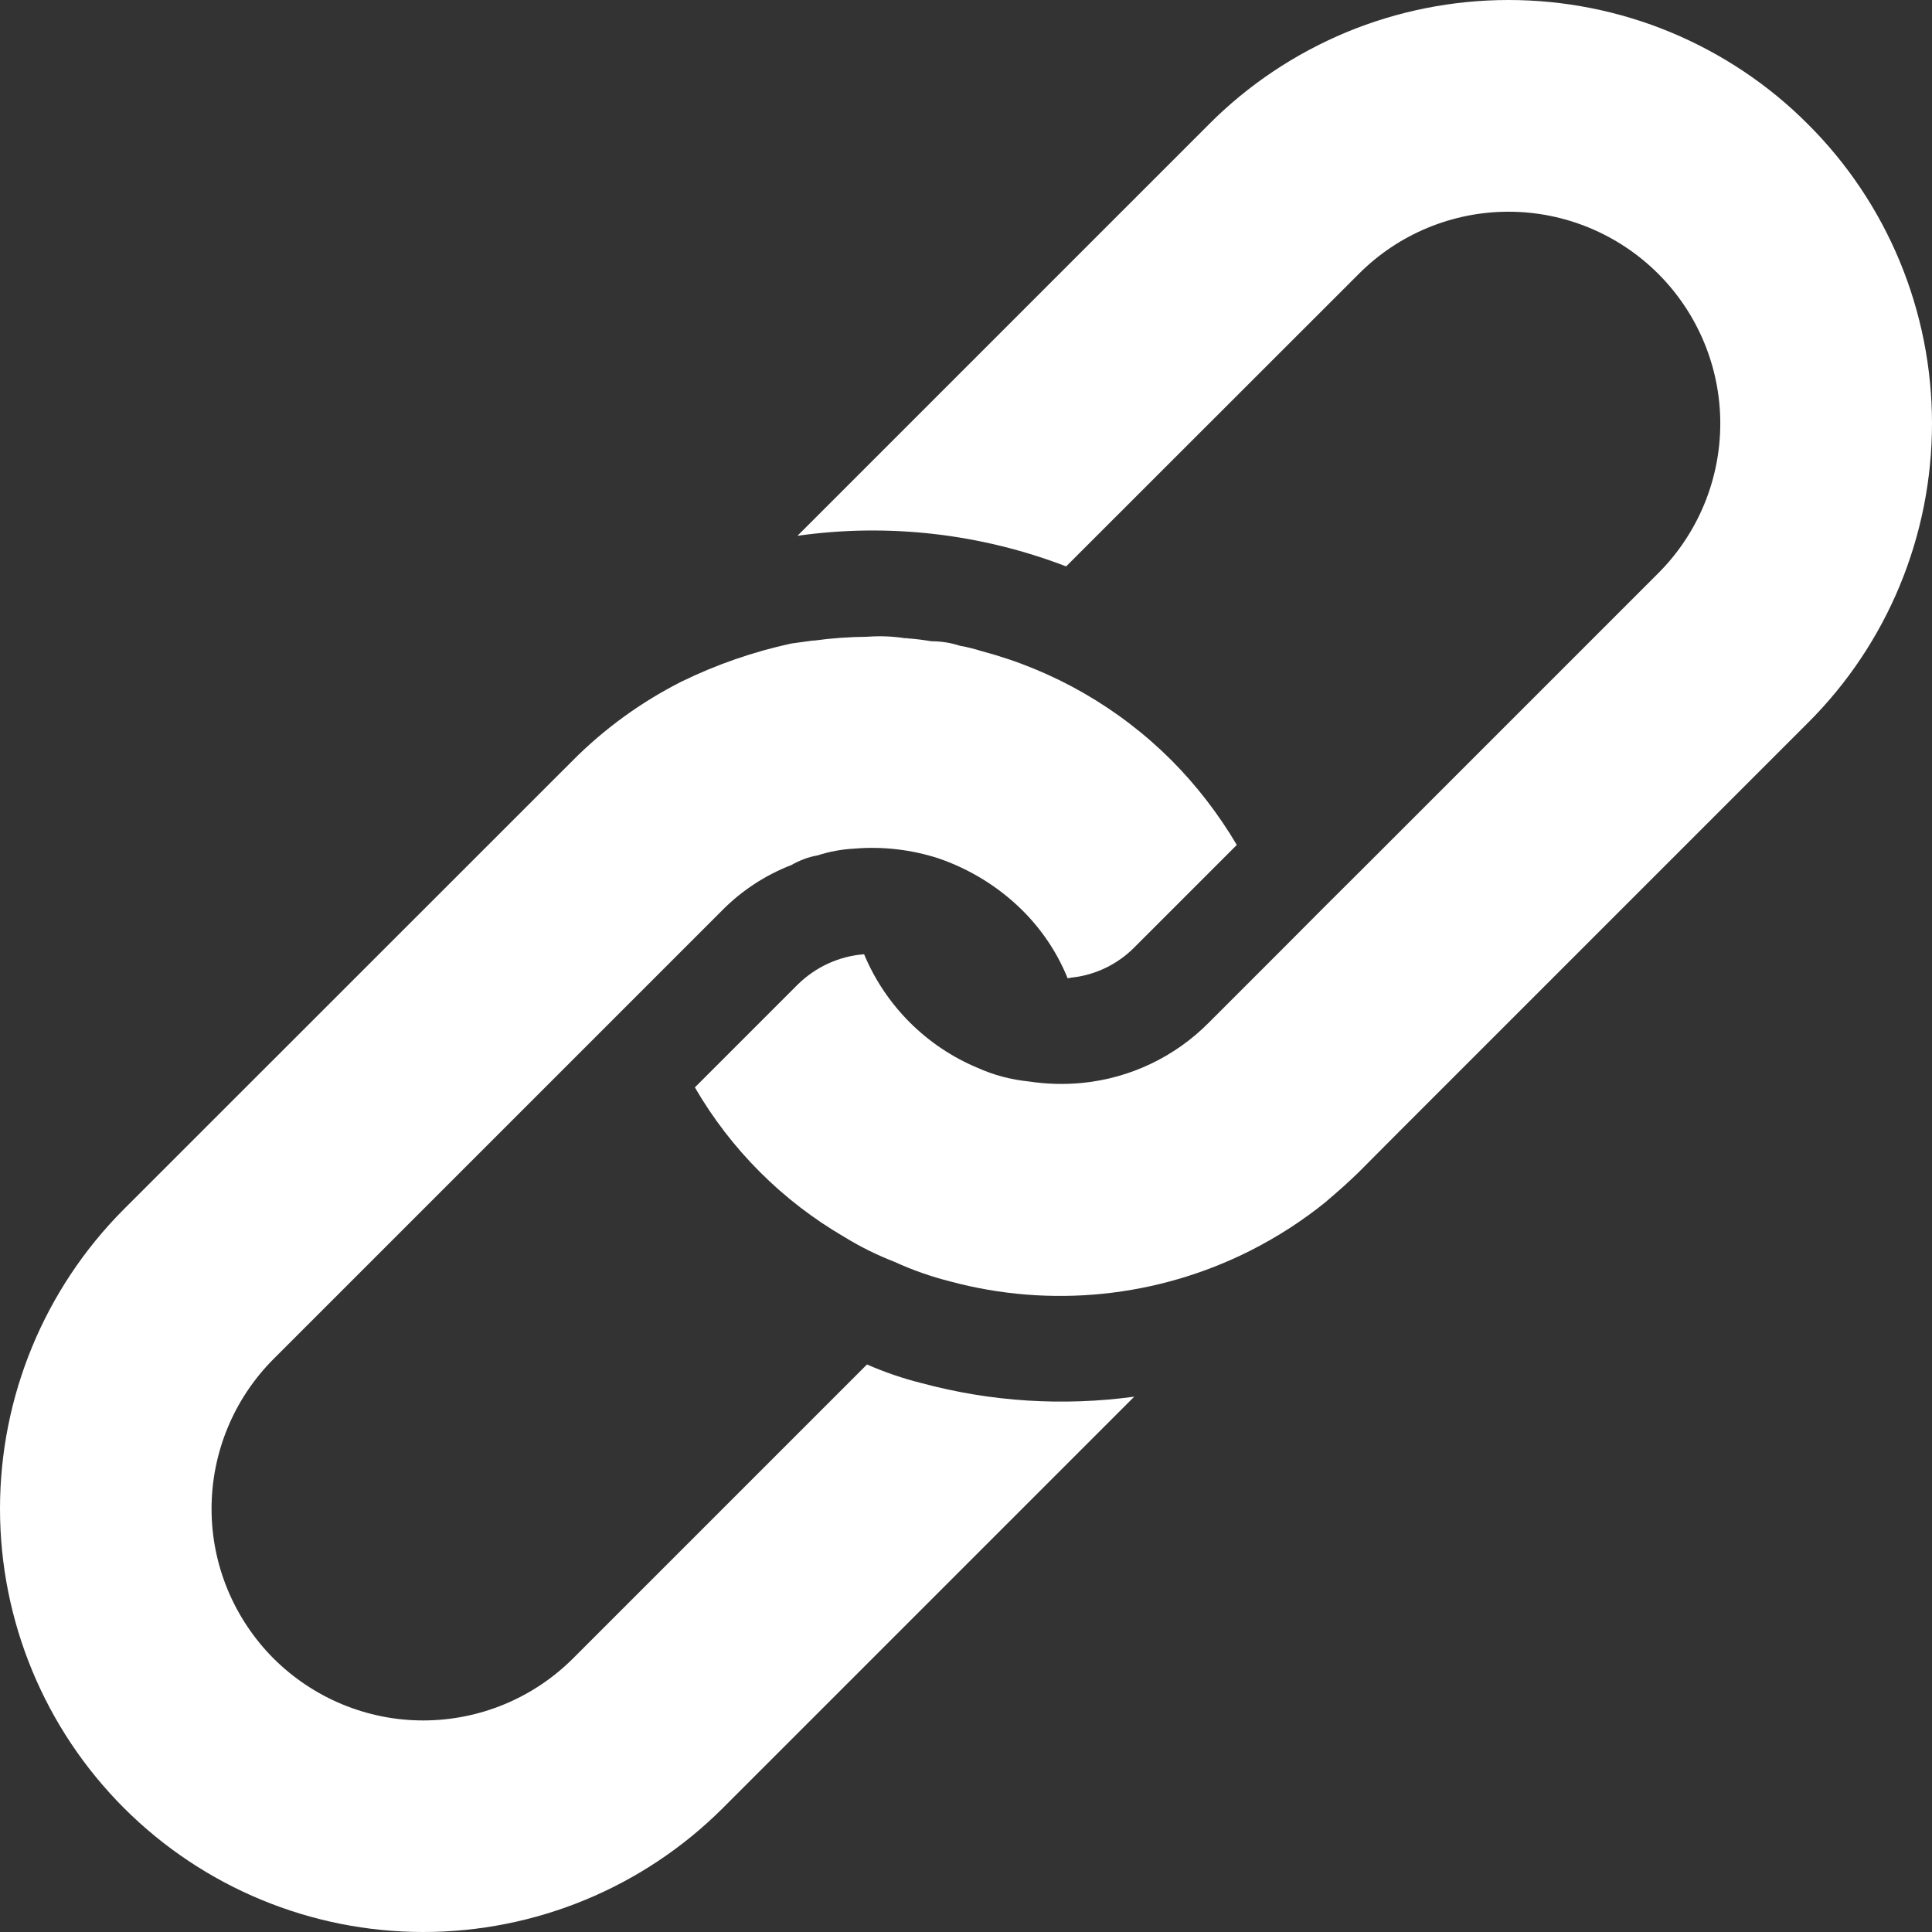
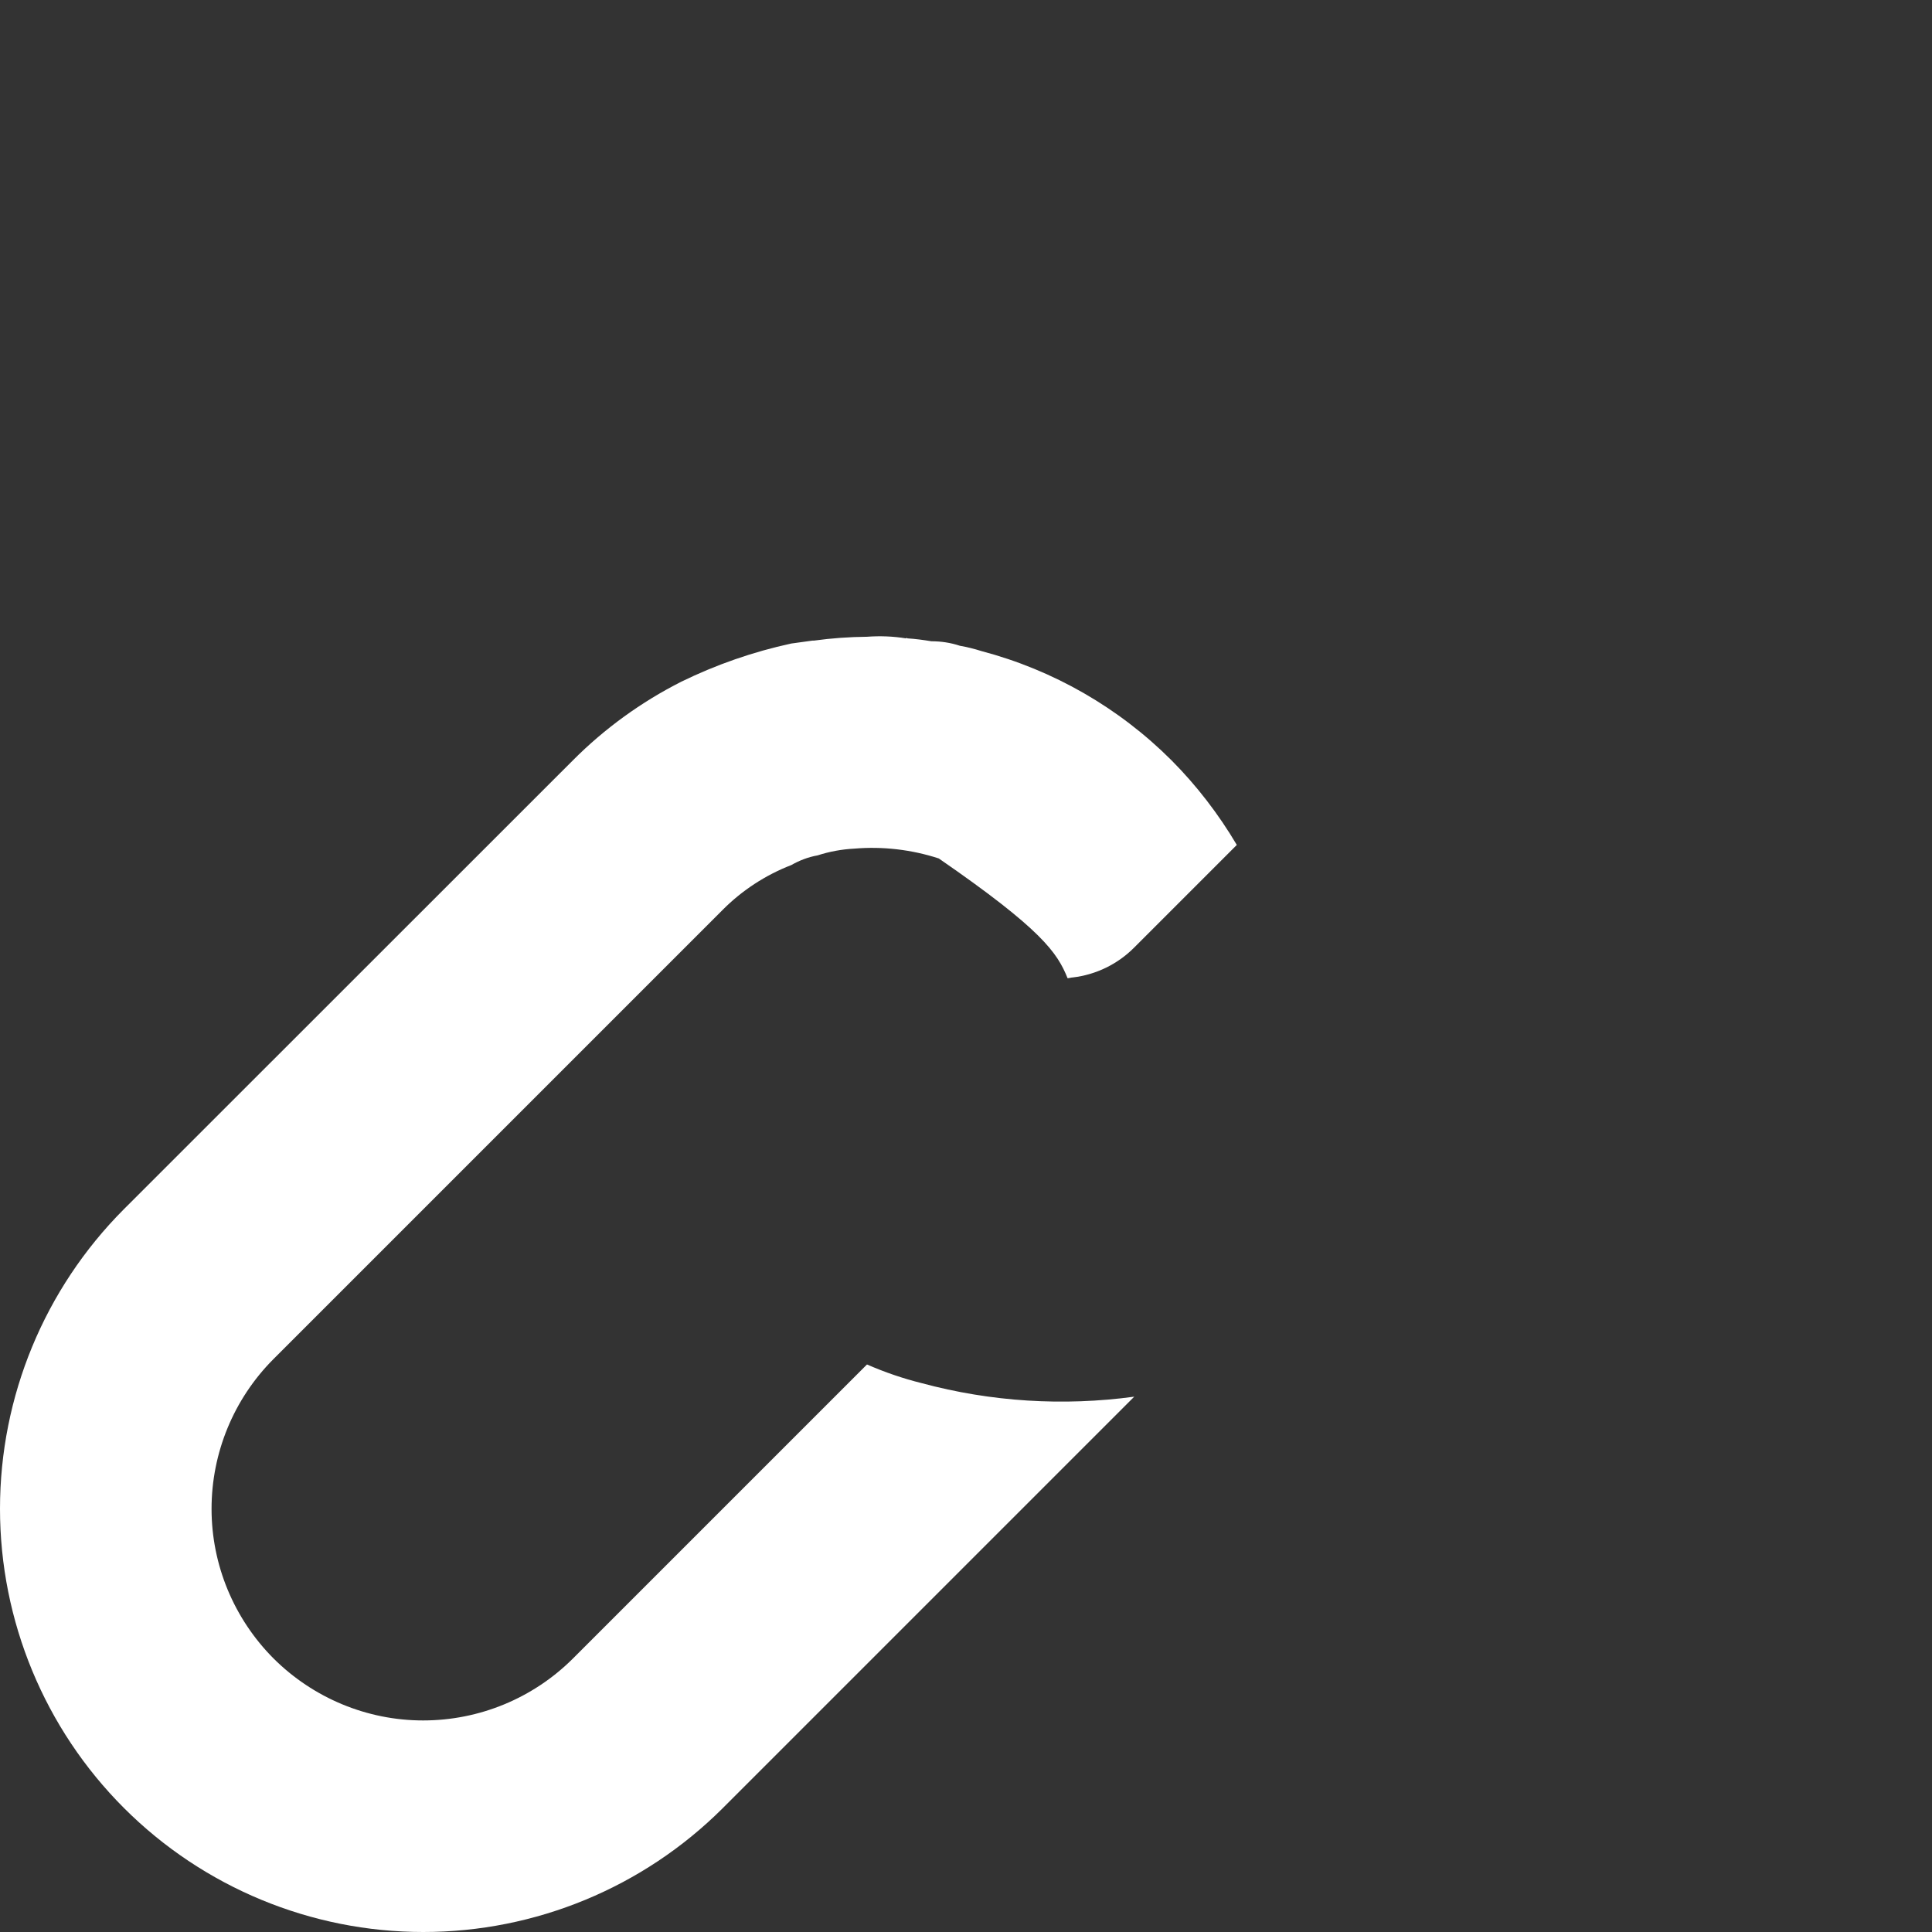
<svg xmlns="http://www.w3.org/2000/svg" width="12" height="12" viewBox="0 0 12 12" fill="none">
  <rect x="0" y="0" width="12" height="12" fill="#333333" stroke="none" />
-   <path d="M5.725 8.591C5.608 8.562 5.495 8.523 5.385 8.475L3.558 10.302C3.311 10.548 2.977 10.686 2.628 10.686C2.28 10.686 1.946 10.547 1.699 10.301C1.453 10.054 1.314 9.72 1.314 9.372C1.314 9.023 1.452 8.689 1.698 8.442L4.488 5.652C4.609 5.53 4.755 5.435 4.915 5.373C4.966 5.344 5.021 5.323 5.078 5.313C5.152 5.289 5.229 5.275 5.306 5.271C5.483 5.256 5.662 5.277 5.831 5.332C6.025 5.399 6.202 5.508 6.348 5.652C6.47 5.773 6.567 5.917 6.631 6.076C6.64 6.076 6.654 6.071 6.664 6.071C6.808 6.054 6.943 5.988 7.045 5.885L7.682 5.248C7.569 5.057 7.433 4.88 7.277 4.723C6.95 4.396 6.543 4.162 6.096 4.044C6.052 4.03 6.007 4.019 5.962 4.011C5.905 3.992 5.845 3.983 5.785 3.983C5.736 3.975 5.686 3.968 5.636 3.965C5.636 3.964 5.635 3.964 5.634 3.963C5.633 3.963 5.632 3.963 5.632 3.963C5.631 3.963 5.63 3.963 5.629 3.963C5.628 3.964 5.627 3.964 5.627 3.965C5.547 3.952 5.466 3.949 5.385 3.955C5.275 3.956 5.164 3.964 5.055 3.979H5.046L4.915 3.997C4.679 4.048 4.449 4.128 4.232 4.234C3.983 4.36 3.755 4.525 3.558 4.723L0.768 7.512C0.276 8.006 -0 8.674 3.85383e-07 9.371C0 10.068 0.277 10.737 0.77 11.23C1.263 11.723 1.932 12 2.629 12C3.326 12 3.994 11.724 4.488 11.232L7.045 8.675C6.604 8.735 6.155 8.707 5.725 8.591Z" fill="white" />
-   <path d="M11.229 0.771C10.985 0.526 10.695 0.333 10.376 0.2C10.057 0.068 9.715 0 9.37 0C9.024 0 8.682 0.068 8.363 0.2C8.044 0.333 7.754 0.526 7.51 0.771L4.953 3.328C5.516 3.248 6.091 3.314 6.622 3.518L8.44 1.701C8.686 1.454 9.021 1.315 9.37 1.315C9.718 1.315 10.053 1.454 10.3 1.701C10.546 1.947 10.685 2.282 10.685 2.63C10.685 2.979 10.546 3.314 10.3 3.56L8.482 5.378L8.221 5.638L7.956 5.904L7.51 6.35C7.3 6.563 7.022 6.696 6.724 6.726C6.613 6.737 6.5 6.734 6.389 6.717C6.28 6.706 6.173 6.678 6.073 6.633C5.754 6.5 5.5 6.246 5.367 5.927C5.21 5.939 5.064 6.007 4.953 6.117L4.316 6.754C4.54 7.14 4.86 7.46 5.246 7.684C5.345 7.745 5.449 7.796 5.557 7.838C5.668 7.889 5.783 7.929 5.901 7.959C6.525 8.127 7.189 8.059 7.766 7.768C7.934 7.683 8.094 7.58 8.24 7.461L8.245 7.456C8.31 7.401 8.379 7.34 8.44 7.28L8.672 7.047L11.229 4.49C11.474 4.246 11.668 3.956 11.8 3.637C11.932 3.318 12 2.976 12 2.63C12 2.285 11.932 1.943 11.8 1.624C11.668 1.305 11.474 1.015 11.229 0.771Z" fill="white" />
+   <path d="M5.725 8.591C5.608 8.562 5.495 8.523 5.385 8.475L3.558 10.302C3.311 10.548 2.977 10.686 2.628 10.686C2.28 10.686 1.946 10.547 1.699 10.301C1.453 10.054 1.314 9.72 1.314 9.372C1.314 9.023 1.452 8.689 1.698 8.442L4.488 5.652C4.609 5.53 4.755 5.435 4.915 5.373C4.966 5.344 5.021 5.323 5.078 5.313C5.152 5.289 5.229 5.275 5.306 5.271C5.483 5.256 5.662 5.277 5.831 5.332C6.47 5.773 6.567 5.917 6.631 6.076C6.64 6.076 6.654 6.071 6.664 6.071C6.808 6.054 6.943 5.988 7.045 5.885L7.682 5.248C7.569 5.057 7.433 4.88 7.277 4.723C6.95 4.396 6.543 4.162 6.096 4.044C6.052 4.03 6.007 4.019 5.962 4.011C5.905 3.992 5.845 3.983 5.785 3.983C5.736 3.975 5.686 3.968 5.636 3.965C5.636 3.964 5.635 3.964 5.634 3.963C5.633 3.963 5.632 3.963 5.632 3.963C5.631 3.963 5.63 3.963 5.629 3.963C5.628 3.964 5.627 3.964 5.627 3.965C5.547 3.952 5.466 3.949 5.385 3.955C5.275 3.956 5.164 3.964 5.055 3.979H5.046L4.915 3.997C4.679 4.048 4.449 4.128 4.232 4.234C3.983 4.36 3.755 4.525 3.558 4.723L0.768 7.512C0.276 8.006 -0 8.674 3.85383e-07 9.371C0 10.068 0.277 10.737 0.77 11.23C1.263 11.723 1.932 12 2.629 12C3.326 12 3.994 11.724 4.488 11.232L7.045 8.675C6.604 8.735 6.155 8.707 5.725 8.591Z" fill="white" />
</svg>